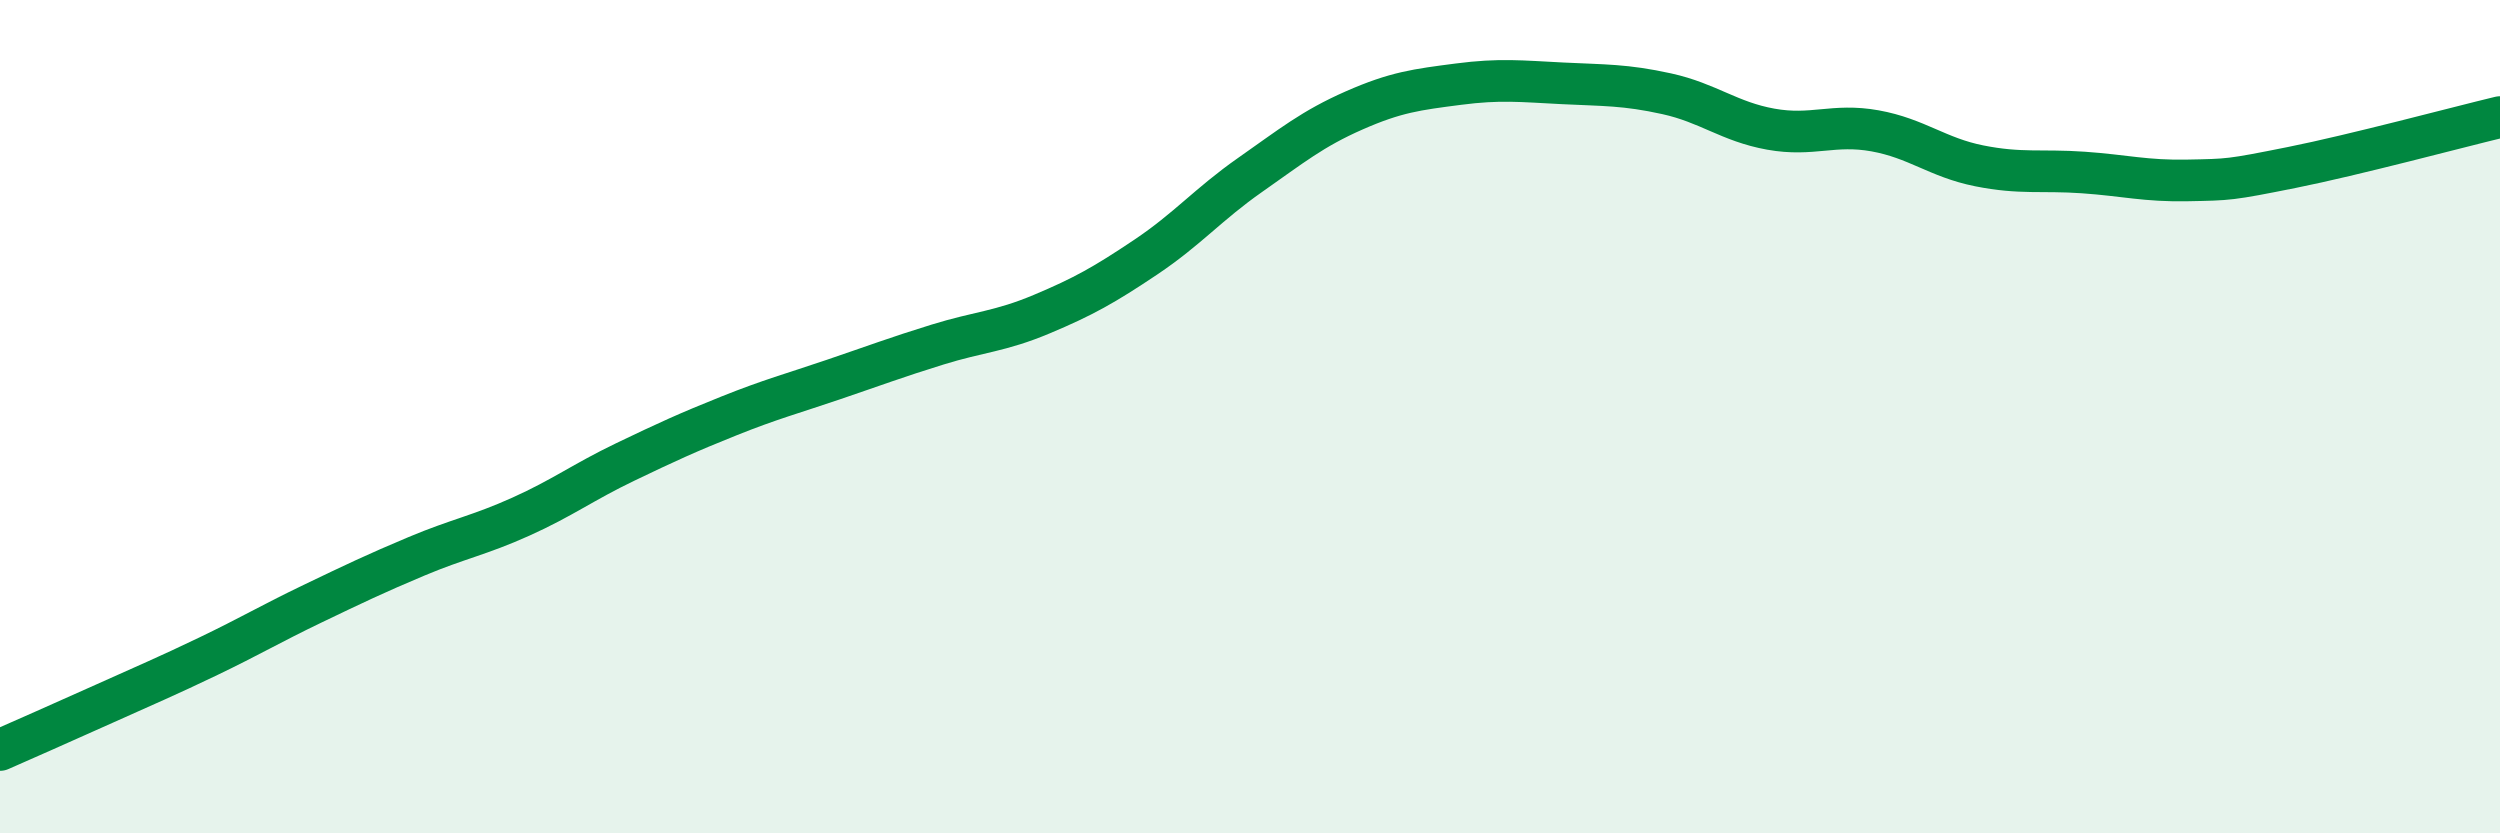
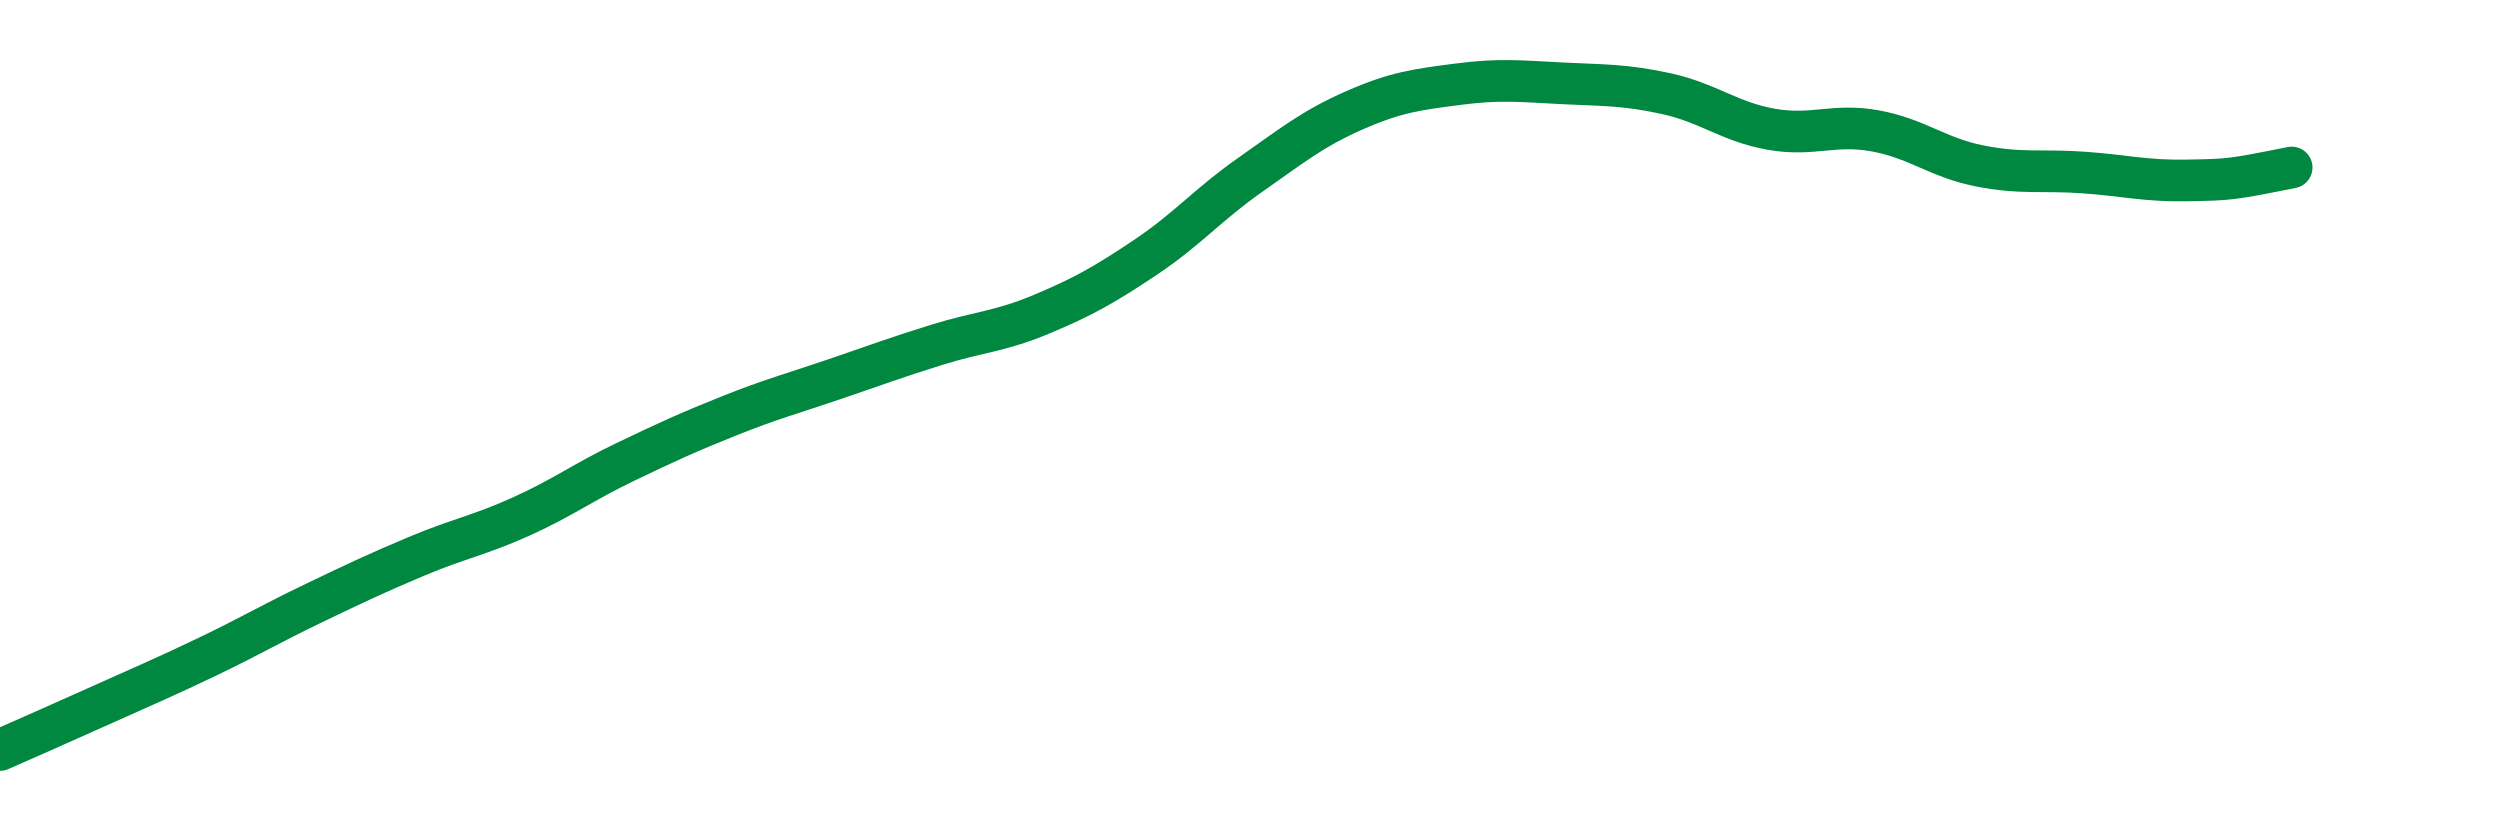
<svg xmlns="http://www.w3.org/2000/svg" width="60" height="20" viewBox="0 0 60 20">
-   <path d="M 0,18 C 0.5,17.78 1.5,17.34 2.5,16.89 C 3.5,16.44 4,16.23 5,15.75 C 6,15.27 6.5,14.97 7.5,14.49 C 8.5,14.01 9,13.77 10,13.35 C 11,12.93 11.5,12.85 12.5,12.4 C 13.5,11.95 14,11.57 15,11.09 C 16,10.61 16.5,10.38 17.5,9.98 C 18.5,9.58 19,9.45 20,9.11 C 21,8.77 21.5,8.58 22.5,8.27 C 23.5,7.96 24,7.96 25,7.54 C 26,7.12 26.5,6.84 27.5,6.17 C 28.5,5.5 29,4.9 30,4.2 C 31,3.5 31.5,3.09 32.5,2.65 C 33.5,2.21 34,2.15 35,2.02 C 36,1.89 36.5,1.95 37.5,2 C 38.5,2.05 39,2.03 40,2.25 C 41,2.47 41.5,2.92 42.5,3.1 C 43.5,3.28 44,2.96 45,3.14 C 46,3.32 46.5,3.78 47.5,3.98 C 48.5,4.18 49,4.07 50,4.14 C 51,4.21 51.5,4.35 52.5,4.33 C 53.5,4.31 53.5,4.32 55,4.02 C 56.5,3.72 59,3.05 60,2.81L60 20L0 20Z" fill="#008740" opacity="0.1" stroke-linecap="round" stroke-linejoin="round" />
-   <path d="M 0,18 C 0.5,17.78 1.5,17.34 2.5,16.89 C 3.5,16.44 4,16.23 5,15.75 C 6,15.27 6.5,14.97 7.5,14.49 C 8.5,14.01 9,13.77 10,13.35 C 11,12.93 11.5,12.85 12.5,12.4 C 13.5,11.95 14,11.57 15,11.09 C 16,10.61 16.5,10.38 17.5,9.98 C 18.5,9.58 19,9.45 20,9.11 C 21,8.77 21.5,8.58 22.5,8.27 C 23.5,7.96 24,7.96 25,7.54 C 26,7.12 26.5,6.84 27.5,6.17 C 28.5,5.5 29,4.9 30,4.2 C 31,3.5 31.5,3.09 32.5,2.65 C 33.5,2.21 34,2.15 35,2.02 C 36,1.89 36.5,1.95 37.5,2 C 38.5,2.05 39,2.03 40,2.25 C 41,2.47 41.5,2.92 42.5,3.1 C 43.5,3.28 44,2.96 45,3.14 C 46,3.32 46.5,3.78 47.5,3.98 C 48.5,4.18 49,4.07 50,4.14 C 51,4.21 51.5,4.35 52.5,4.33 C 53.5,4.31 53.5,4.32 55,4.02 C 56.5,3.72 59,3.05 60,2.81" stroke="#008740" stroke-width="1" fill="none" stroke-linecap="round" stroke-linejoin="round" />
+   <path d="M 0,18 C 0.5,17.78 1.5,17.34 2.5,16.89 C 3.5,16.44 4,16.23 5,15.75 C 6,15.27 6.5,14.97 7.5,14.49 C 8.5,14.01 9,13.77 10,13.35 C 11,12.93 11.5,12.85 12.5,12.4 C 13.5,11.95 14,11.57 15,11.09 C 16,10.61 16.5,10.38 17.5,9.98 C 18.5,9.58 19,9.45 20,9.11 C 21,8.77 21.5,8.58 22.5,8.27 C 23.5,7.96 24,7.96 25,7.54 C 26,7.12 26.5,6.84 27.5,6.17 C 28.5,5.5 29,4.9 30,4.2 C 31,3.5 31.5,3.09 32.5,2.65 C 33.5,2.21 34,2.15 35,2.02 C 36,1.89 36.5,1.95 37.5,2 C 38.5,2.05 39,2.03 40,2.25 C 41,2.47 41.5,2.92 42.5,3.1 C 43.5,3.28 44,2.96 45,3.14 C 46,3.32 46.5,3.78 47.5,3.98 C 48.5,4.18 49,4.07 50,4.14 C 51,4.21 51.5,4.35 52.5,4.33 C 53.5,4.31 53.5,4.32 55,4.02 " stroke="#008740" stroke-width="1" fill="none" stroke-linecap="round" stroke-linejoin="round" />
</svg>